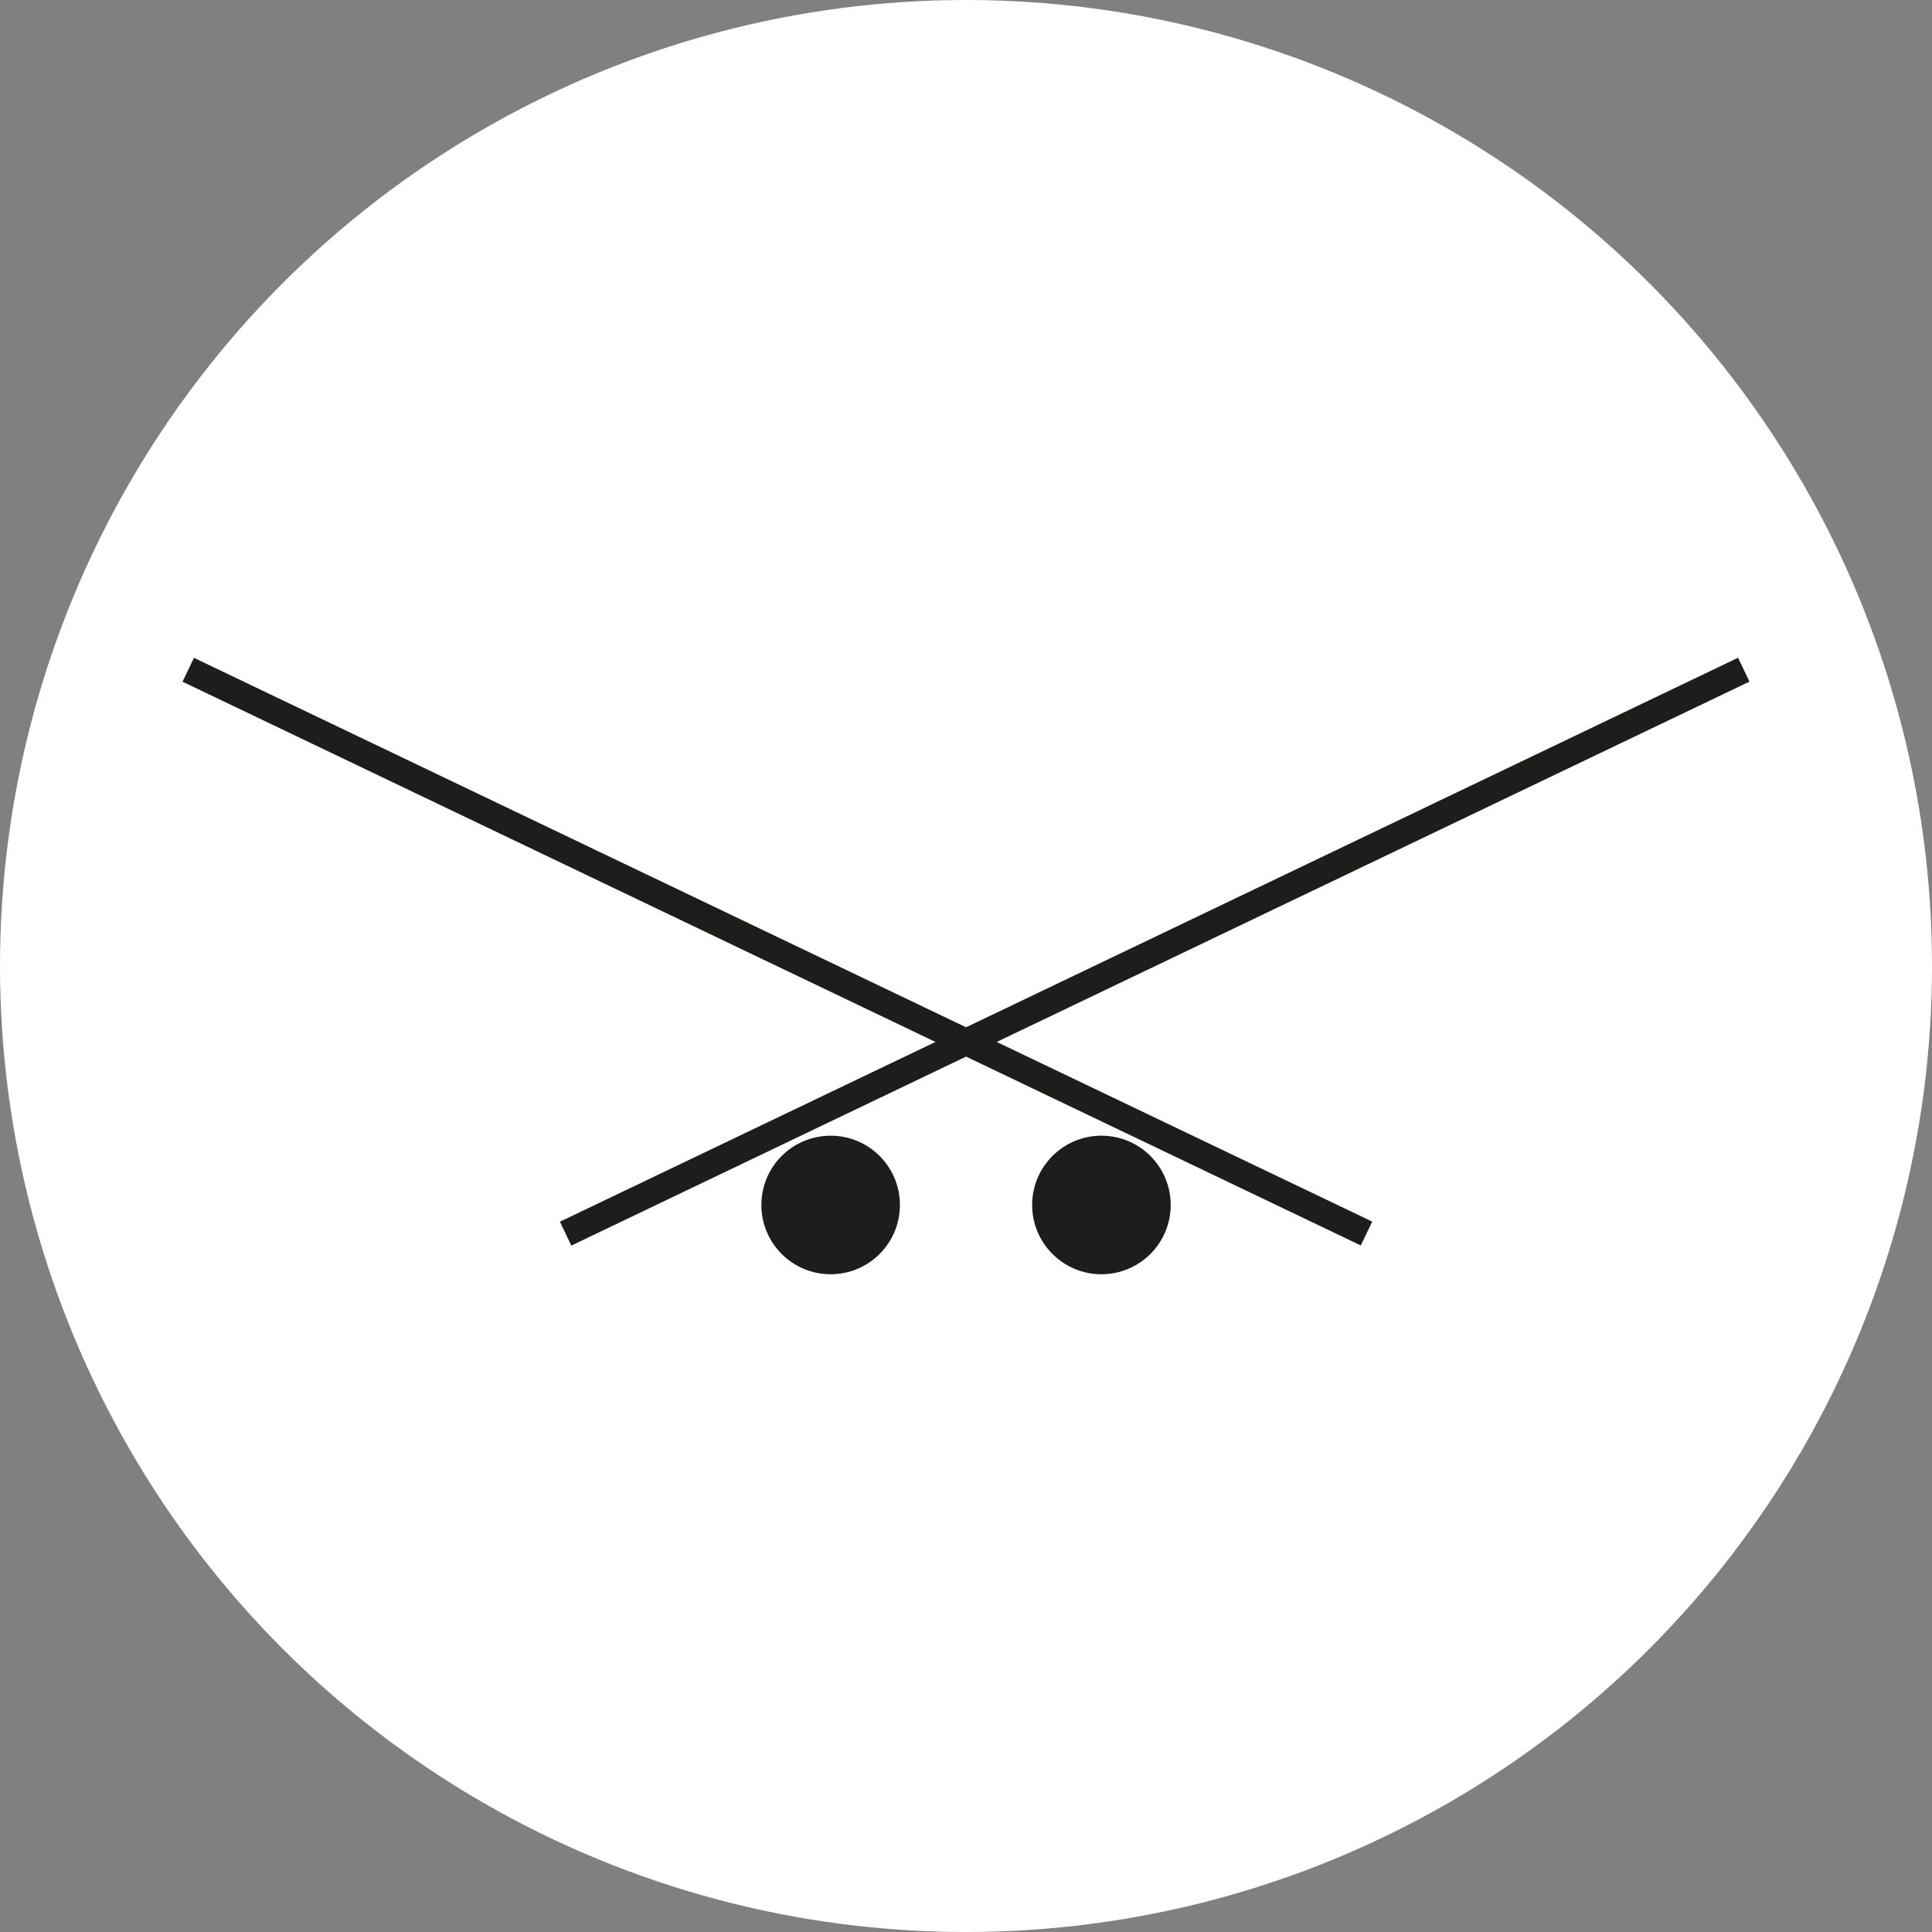
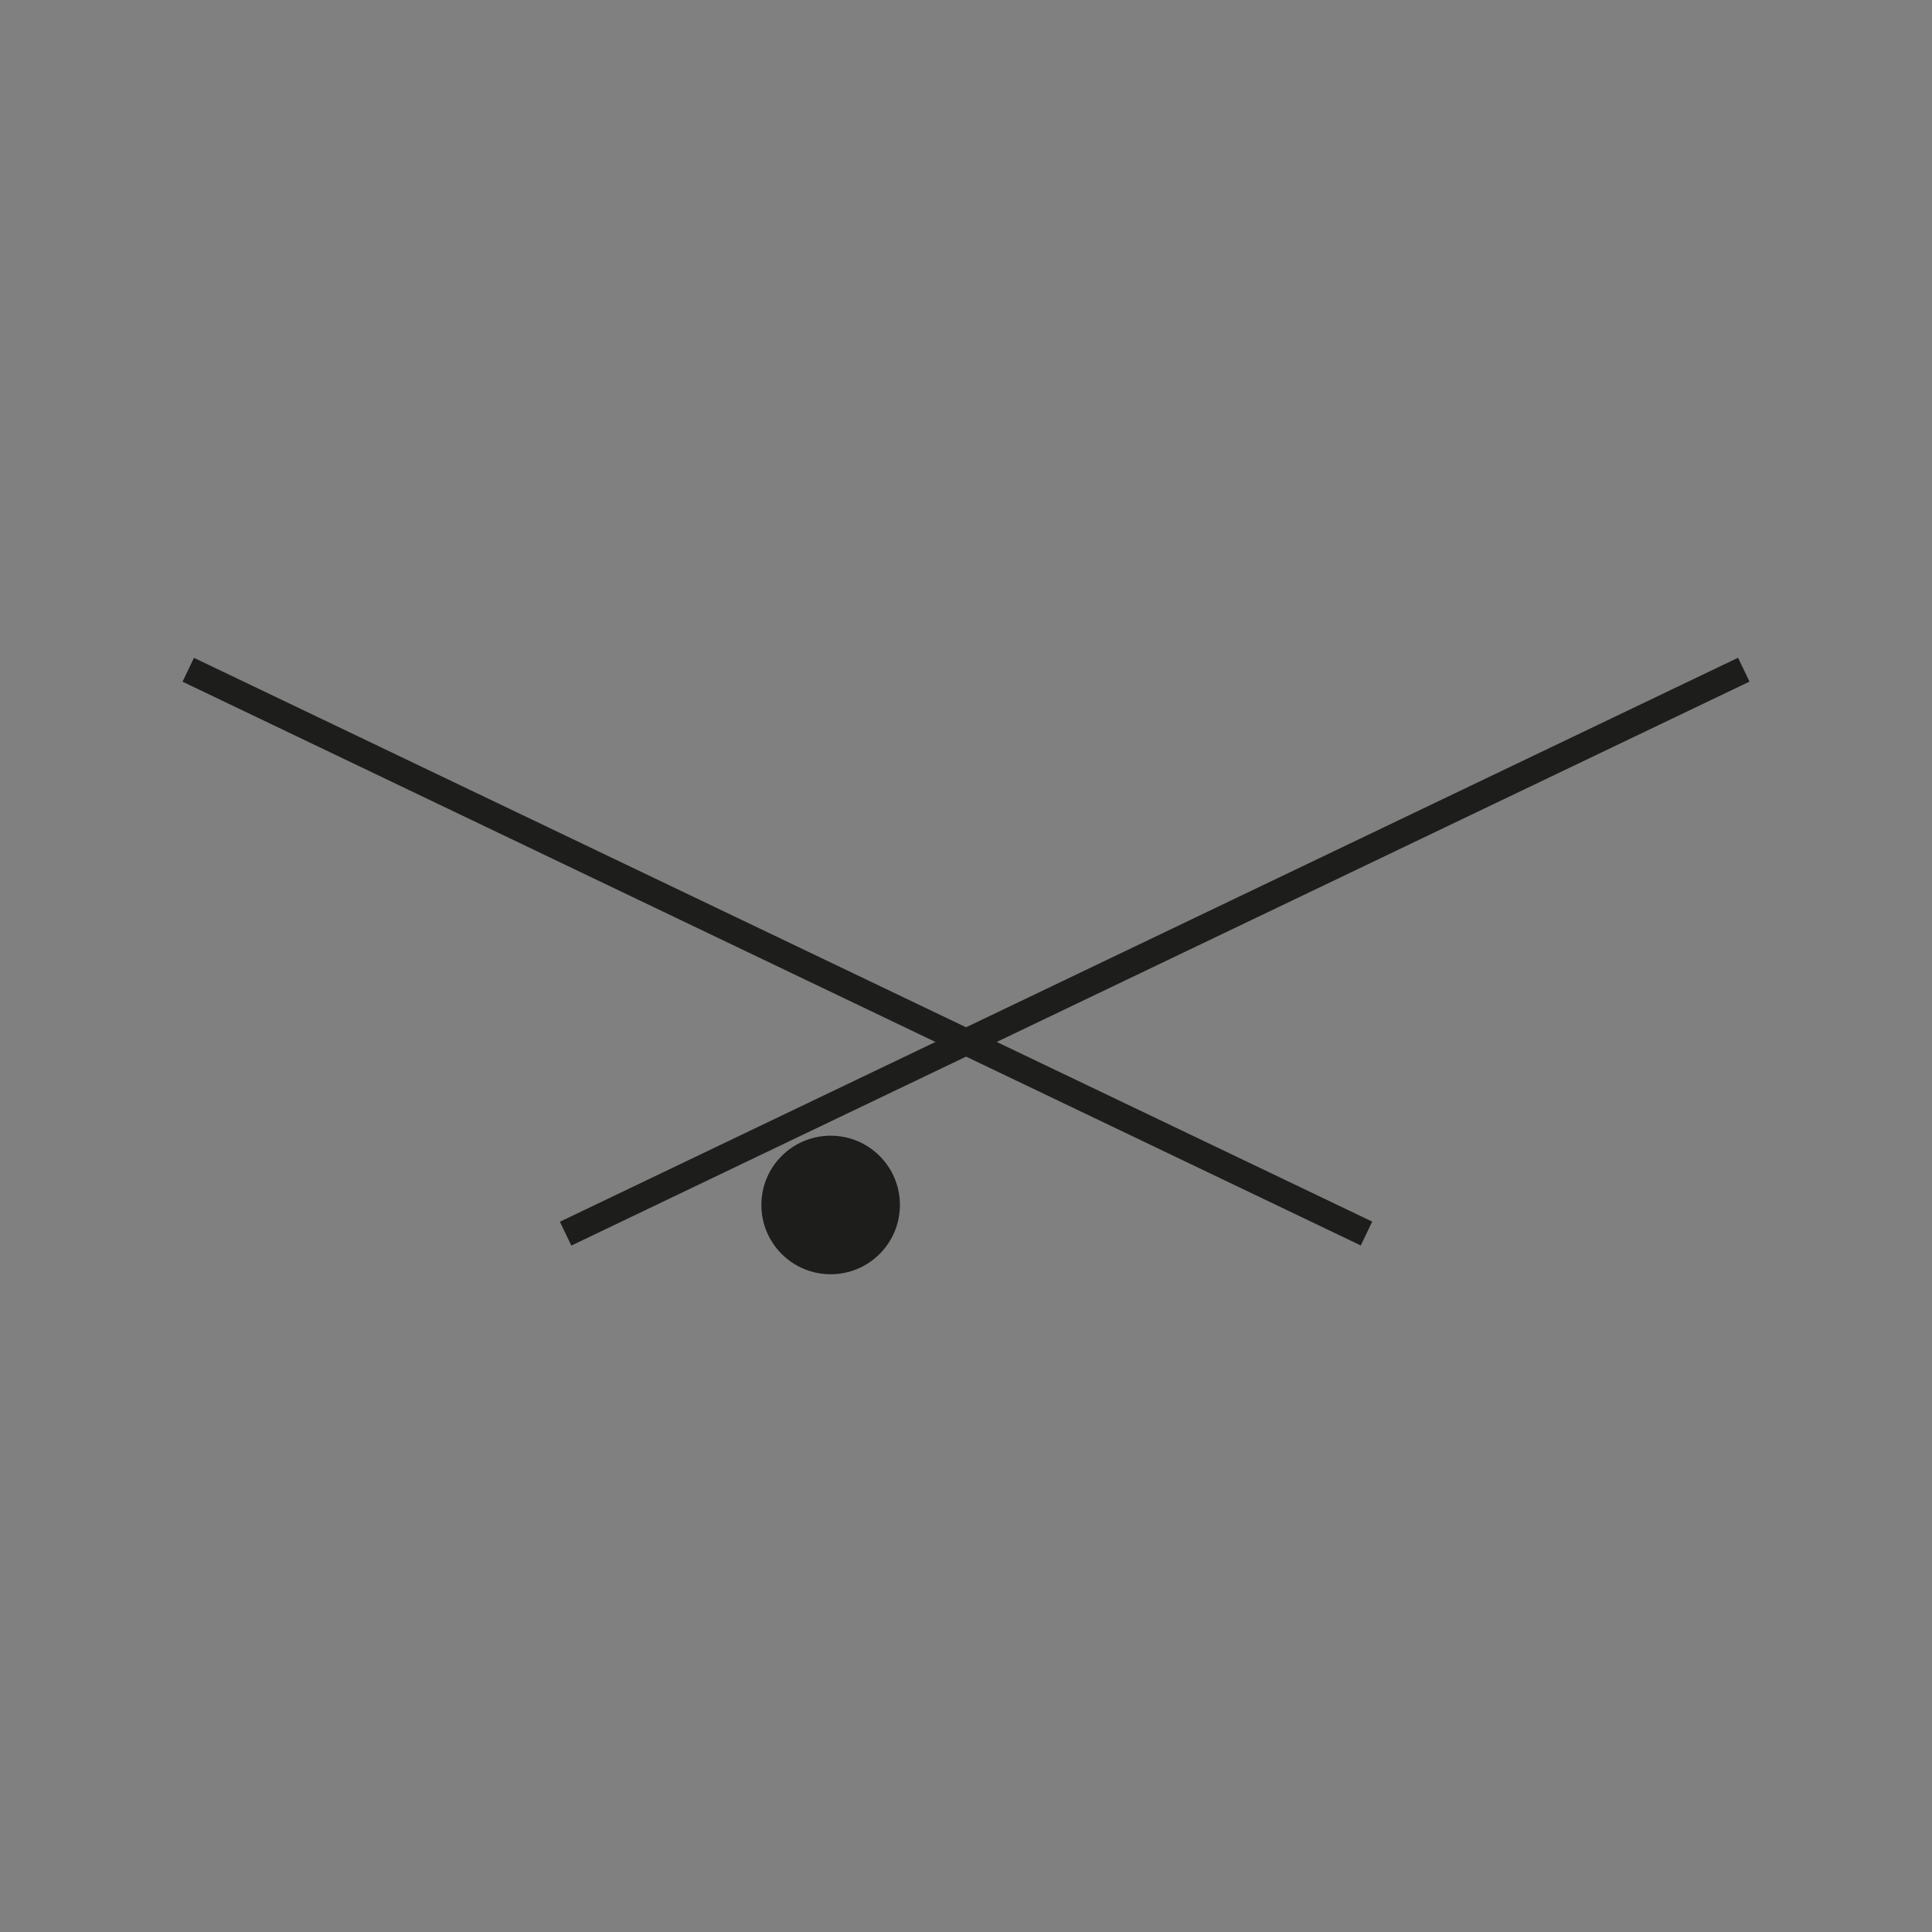
<svg xmlns="http://www.w3.org/2000/svg" id="a" width="512" height="512" viewBox="0 0 512 512">
  <rect x="0" y="0" width="512" height="512" fill="#808080" stroke="none" />
  <defs>
    <style>.b{fill:#fff;}.c{fill:#1d1d1b;}</style>
  </defs>
-   <circle class="b" cx="256" cy="256" r="256" />
  <g>
    <rect class="c" x="202.51" y="79.13" width="7.01" height="346.15" transform="translate(-110.41 329.18) rotate(-64.43)" />
-     <circle class="c" cx="291.89" cy="319.33" r="18.36" />
    <rect class="c" x="132.93" y="248.7" width="346.15" height="7.01" transform="translate(-78.9 156.84) rotate(-25.58)" />
    <circle class="c" cx="220.13" cy="319.33" r="18.36" />
  </g>
</svg>